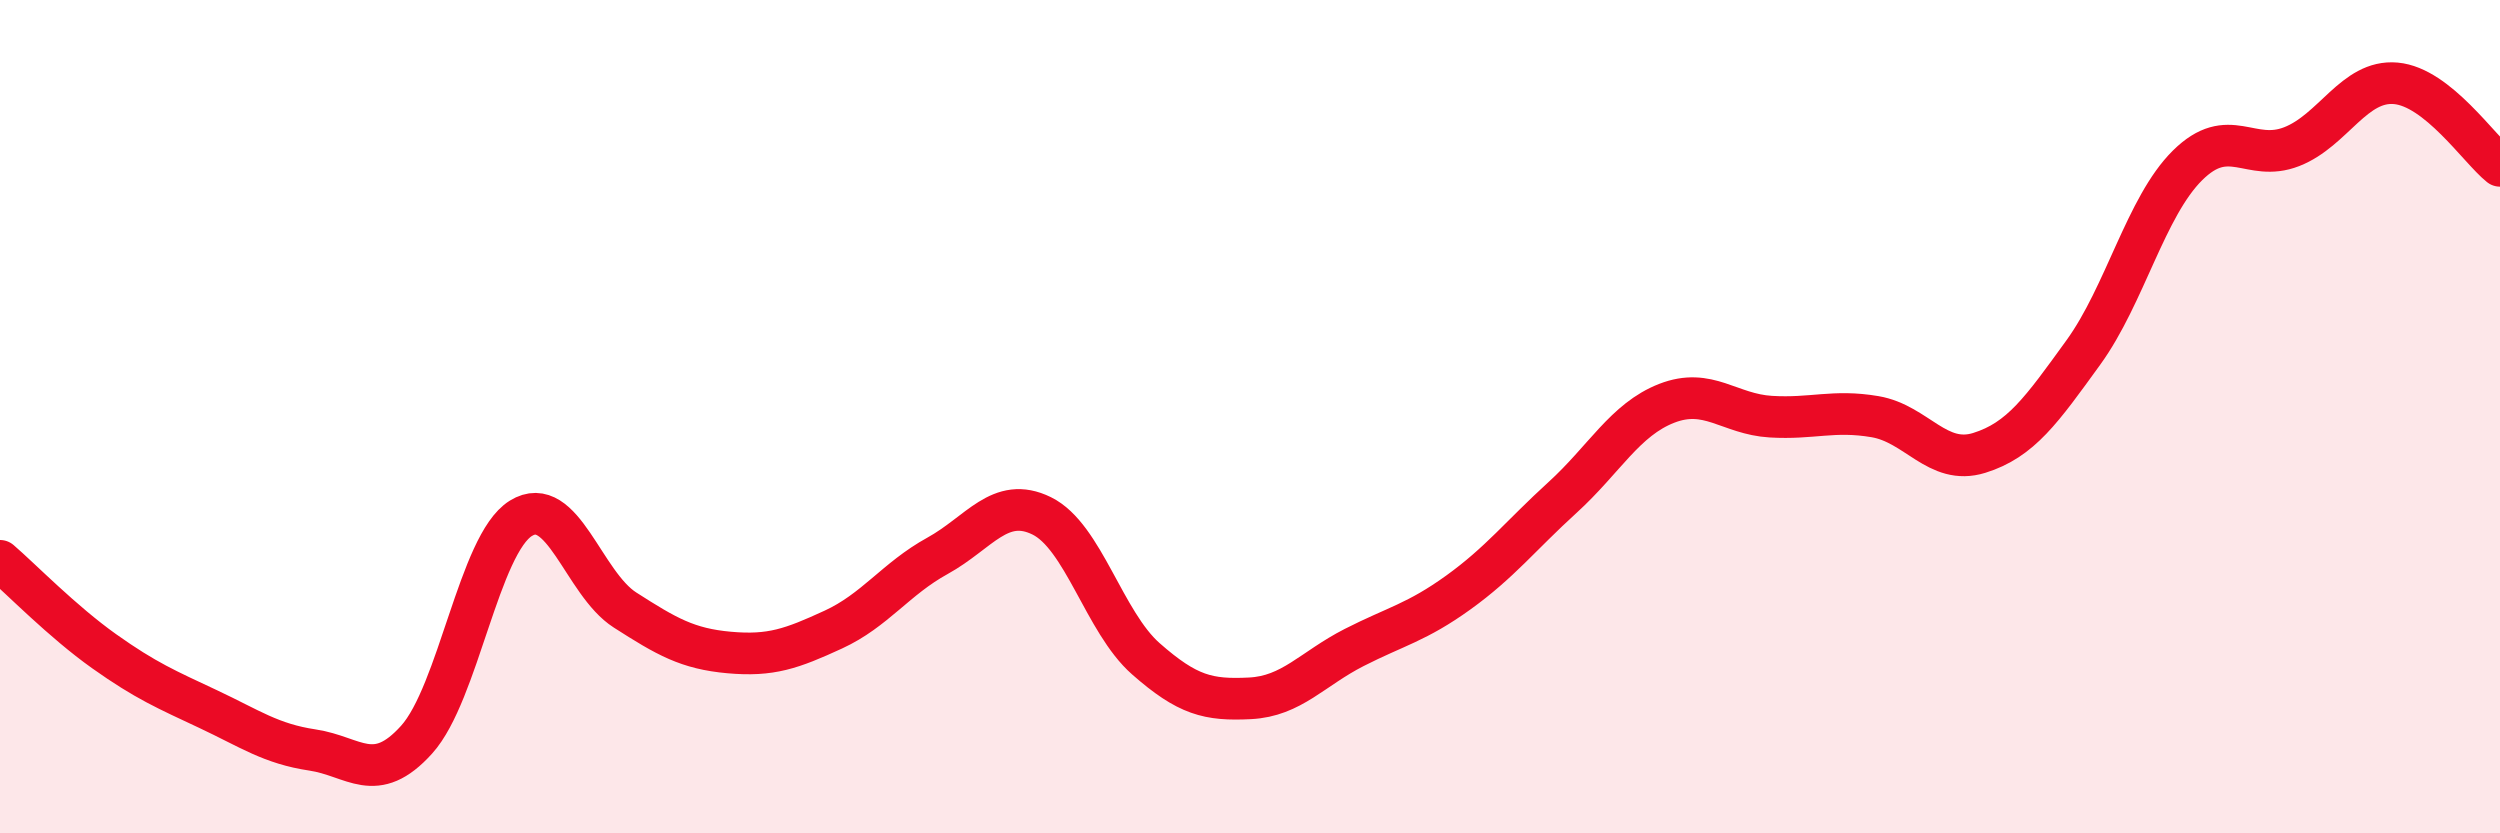
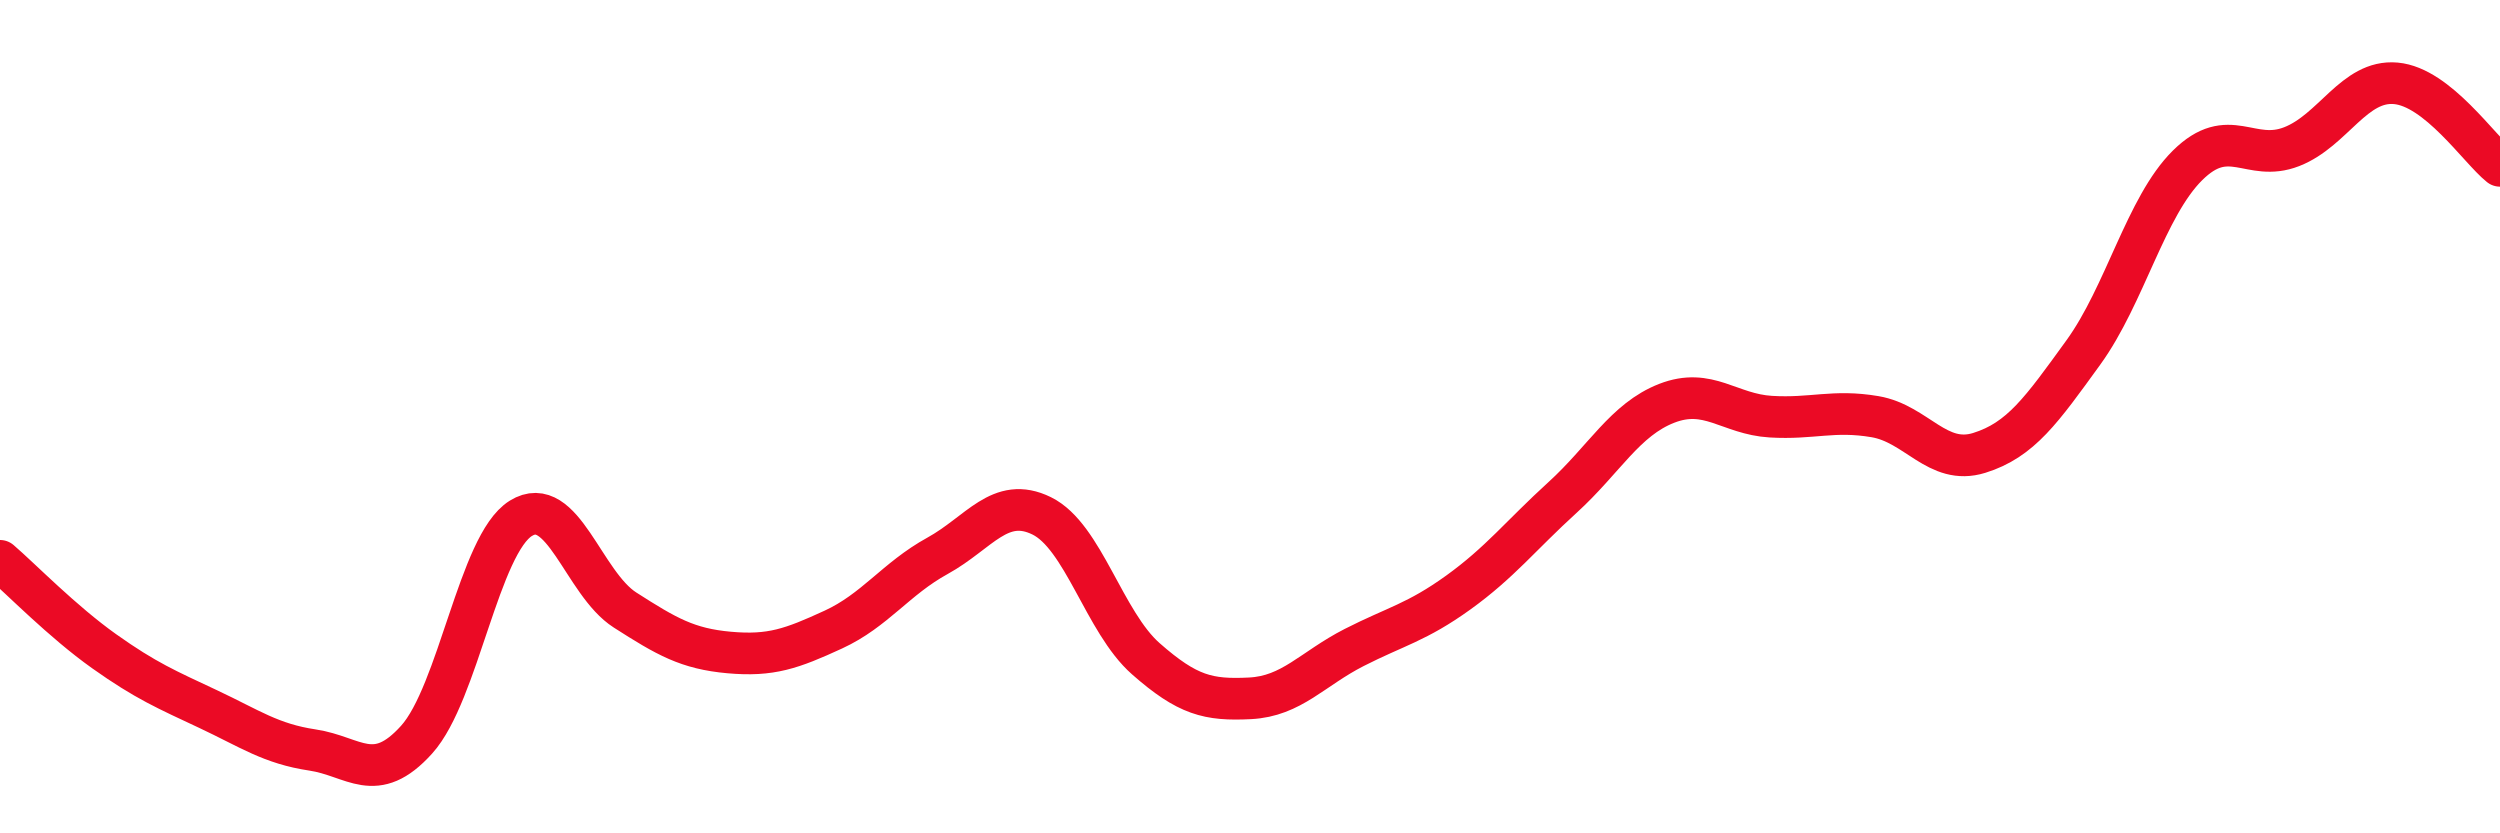
<svg xmlns="http://www.w3.org/2000/svg" width="60" height="20" viewBox="0 0 60 20">
-   <path d="M 0,13.46 C 0.5,13.89 1.5,14.92 2.5,15.63 C 3.5,16.34 4,16.55 5,17.02 C 6,17.49 6.5,17.85 7.5,18 C 8.5,18.15 9,18.86 10,17.75 C 11,16.64 11.5,13.06 12.5,12.44 C 13.5,11.82 14,14 15,14.64 C 16,15.28 16.5,15.57 17.5,15.66 C 18.5,15.75 19,15.57 20,15.11 C 21,14.65 21.5,13.89 22.5,13.34 C 23.5,12.79 24,11.89 25,12.38 C 26,12.87 26.5,14.93 27.5,15.81 C 28.5,16.69 29,16.81 30,16.76 C 31,16.71 31.5,16.05 32.5,15.54 C 33.5,15.03 34,14.94 35,14.22 C 36,13.5 36.5,12.85 37.5,11.94 C 38.5,11.03 39,10.07 40,9.68 C 41,9.29 41.5,9.94 42.5,10 C 43.5,10.06 44,9.83 45,10 C 46,10.17 46.5,11.18 47.5,10.87 C 48.5,10.56 49,9.84 50,8.46 C 51,7.08 51.5,4.96 52.5,3.97 C 53.5,2.98 54,3.91 55,3.52 C 56,3.13 56.5,1.91 57.5,2 C 58.5,2.09 59.5,3.58 60,3.98L60 20L0 20Z" fill="#EB0A25" opacity="0.1" stroke-linecap="round" stroke-linejoin="round" />
  <path d="M 0,13.46 C 0.5,13.89 1.5,14.92 2.5,15.63 C 3.5,16.34 4,16.55 5,17.02 C 6,17.49 6.5,17.85 7.5,18 C 8.5,18.15 9,18.86 10,17.75 C 11,16.64 11.5,13.06 12.5,12.44 C 13.5,11.82 14,14 15,14.64 C 16,15.28 16.5,15.57 17.5,15.66 C 18.5,15.75 19,15.57 20,15.11 C 21,14.65 21.5,13.89 22.5,13.34 C 23.5,12.79 24,11.89 25,12.38 C 26,12.87 26.5,14.93 27.5,15.81 C 28.5,16.69 29,16.81 30,16.76 C 31,16.71 31.5,16.05 32.5,15.54 C 33.5,15.03 34,14.94 35,14.22 C 36,13.5 36.5,12.85 37.5,11.94 C 38.5,11.03 39,10.07 40,9.68 C 41,9.29 41.5,9.94 42.5,10 C 43.5,10.06 44,9.83 45,10 C 46,10.17 46.5,11.18 47.5,10.87 C 48.5,10.56 49,9.84 50,8.46 C 51,7.08 51.5,4.96 52.5,3.97 C 53.5,2.98 54,3.91 55,3.52 C 56,3.13 56.5,1.91 57.5,2 C 58.5,2.09 59.5,3.58 60,3.98" stroke="#EB0A25" stroke-width="1" fill="none" stroke-linecap="round" stroke-linejoin="round" />
</svg>